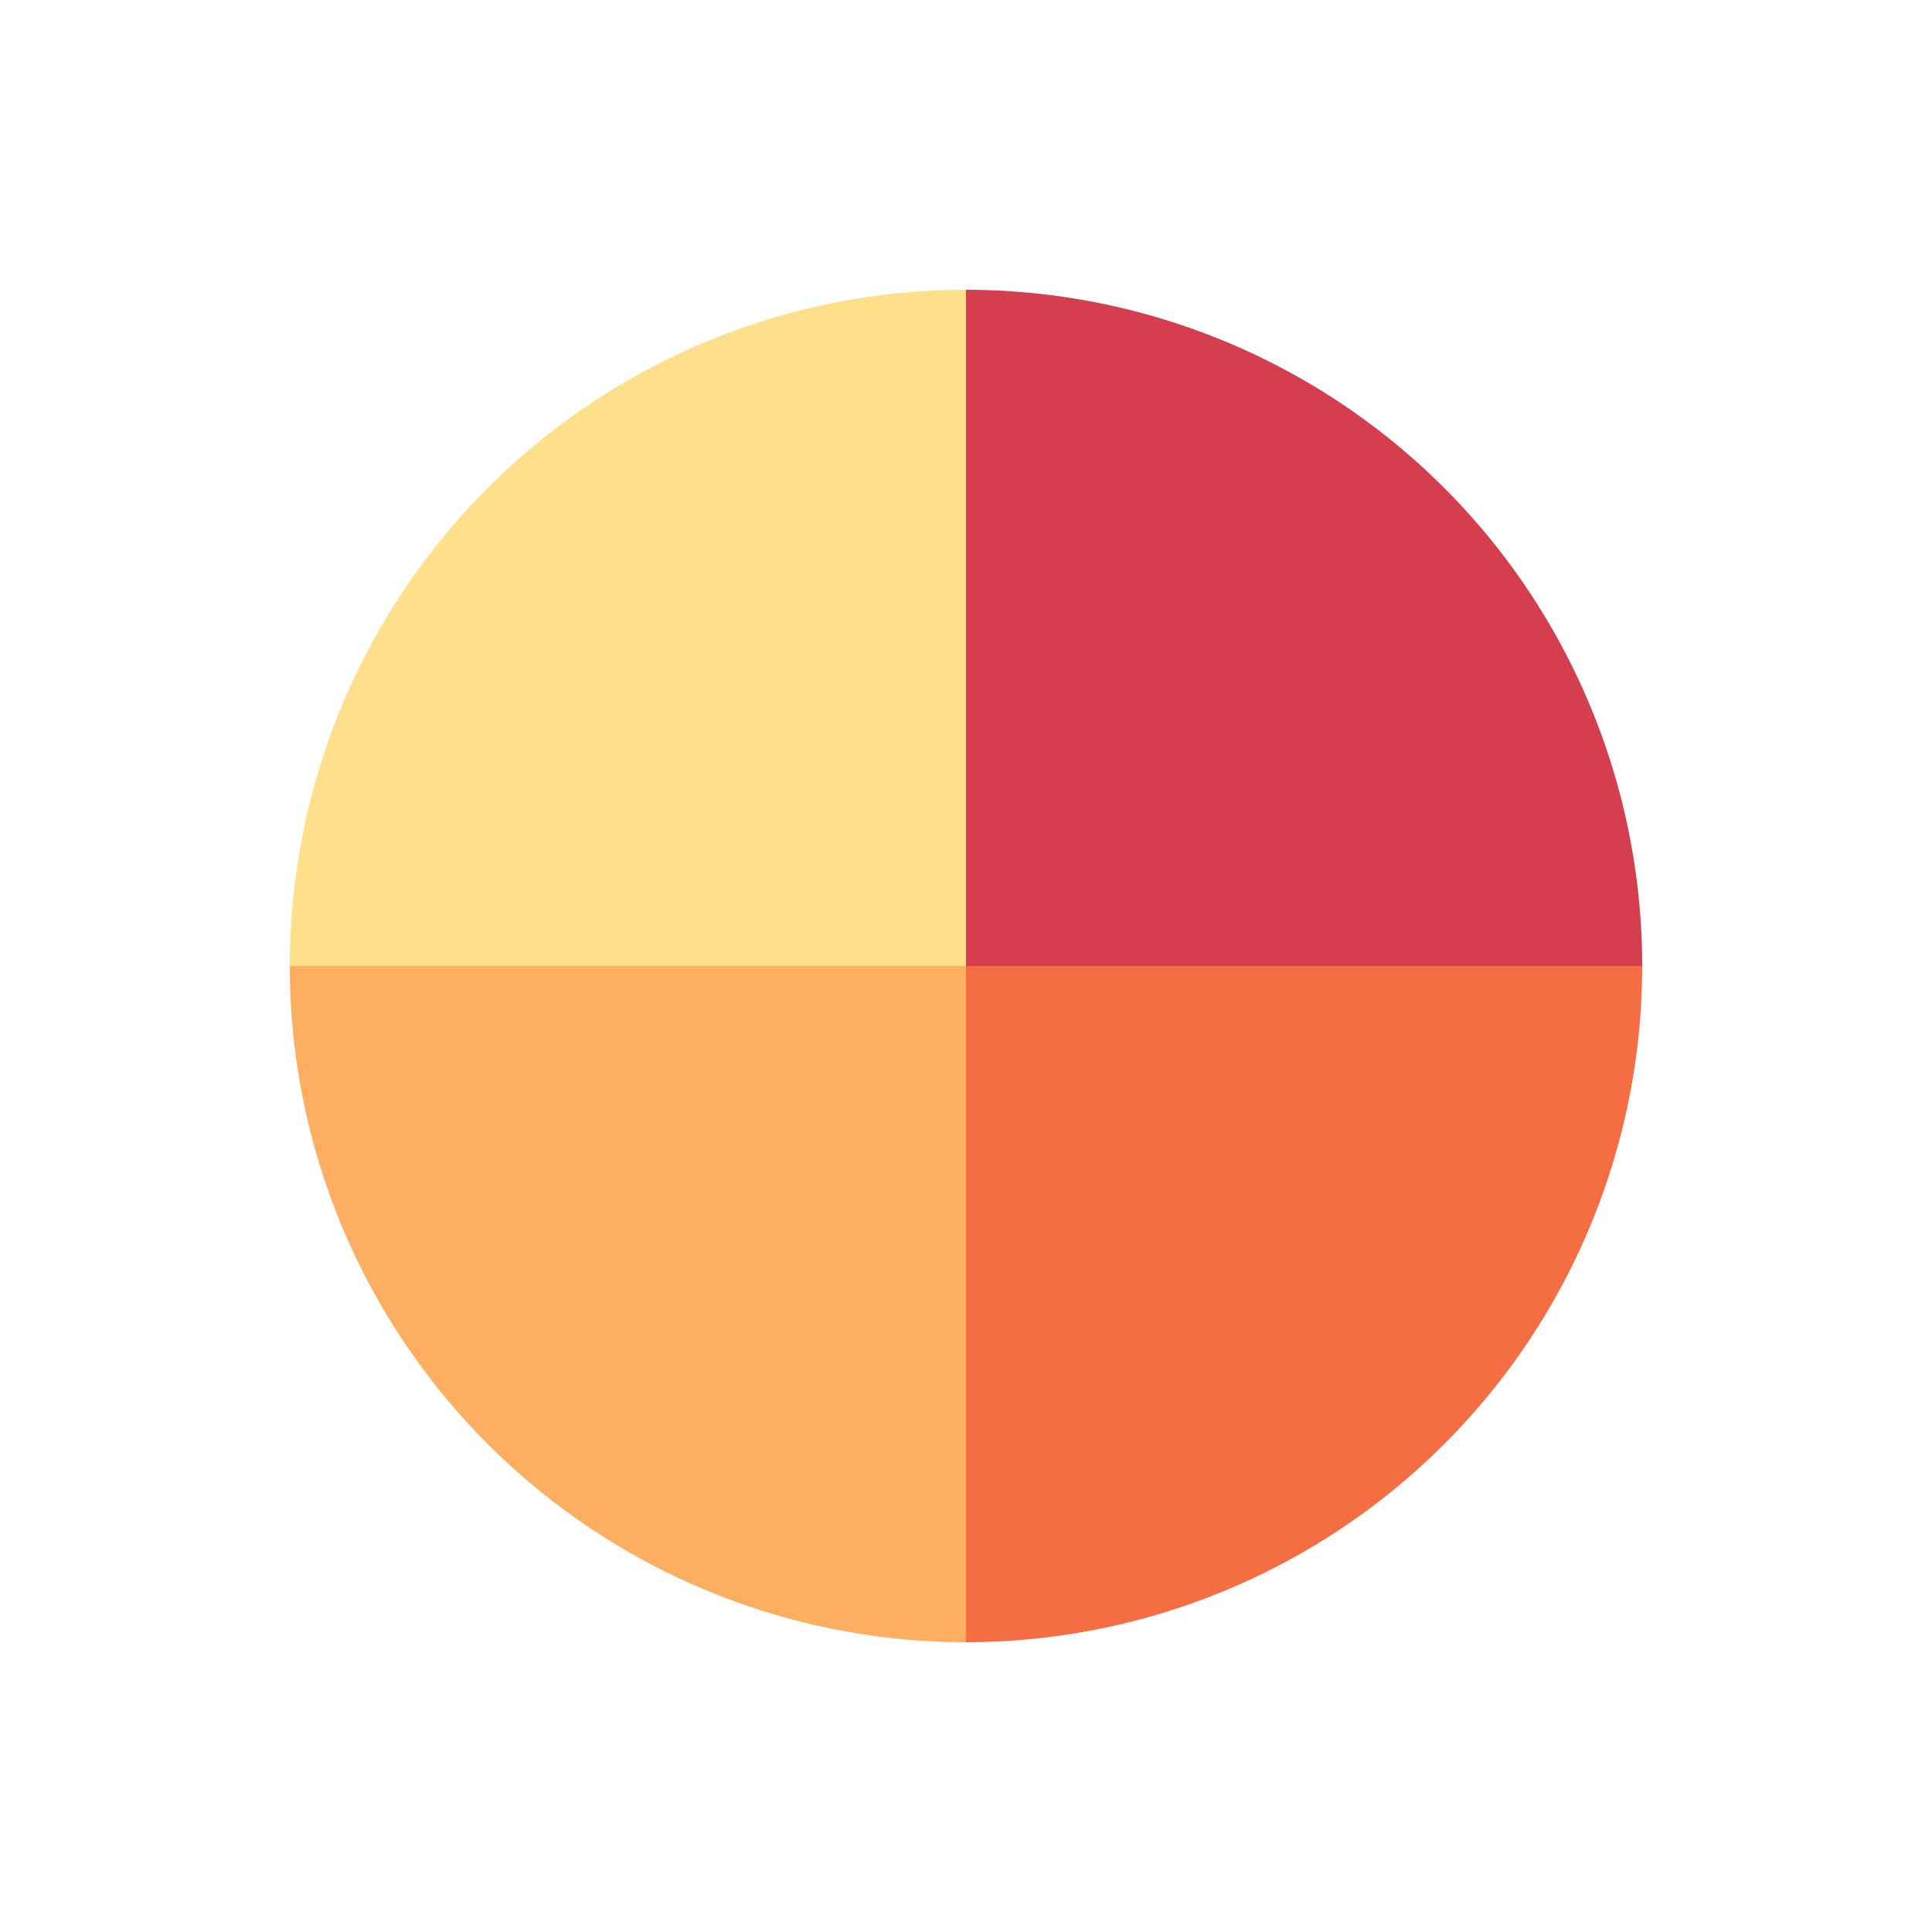
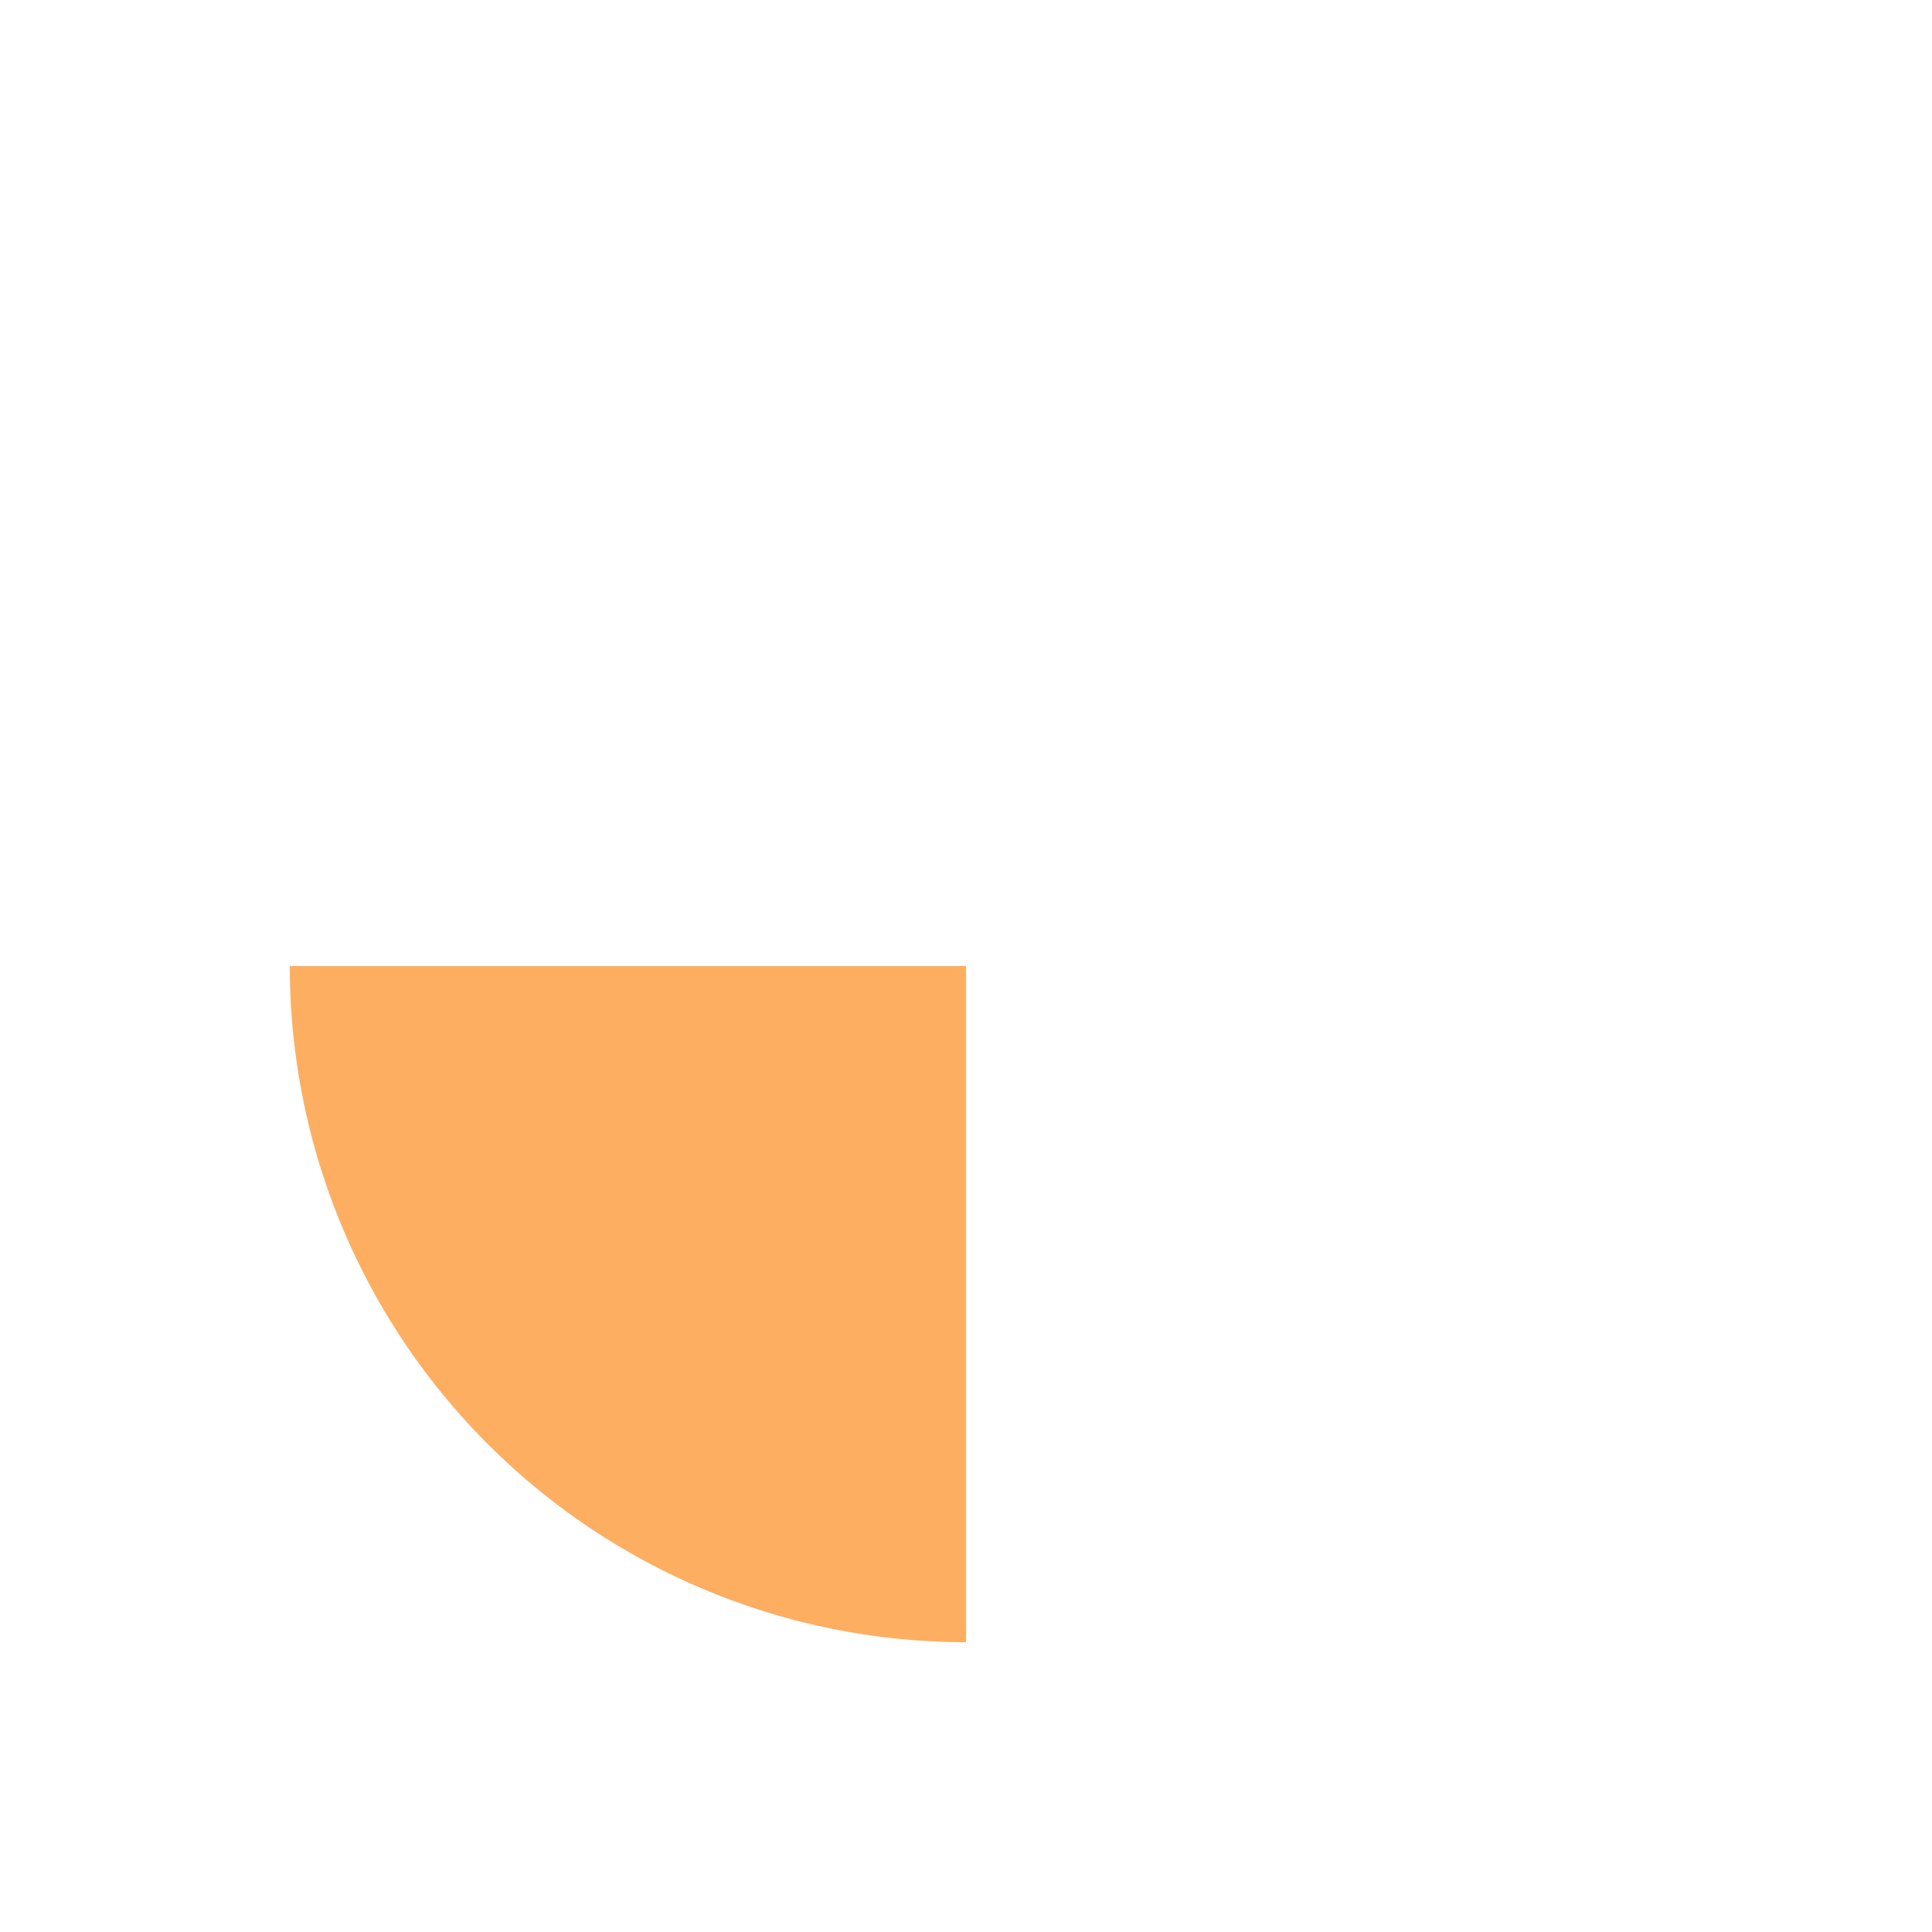
<svg xmlns="http://www.w3.org/2000/svg" viewBox="0 0 100 100" preserveAspectRatio="xMidYMid" width="154" height="154" style="shape-rendering: auto; display: block; background: rgba(255, 255, 255, 0);">
  <g>
    <g transform="translate(50 50)">
      <g transform="scale(0.7)">
        <g transform="translate(-50 -50)">
          <g>
            <animateTransform dur="1.667s" keyTimes="0;1" values="0 50 50;360 50 50" repeatCount="indefinite" type="rotate" attributeName="transform" />
-             <path d="M50 50L50 0A50 50 0 0 1 100 50Z" fill="#d53e4f" fill-opacity="1" />
          </g>
          <g>
            <animateTransform dur="2.222s" keyTimes="0;1" values="0 50 50;360 50 50" repeatCount="indefinite" type="rotate" attributeName="transform" />
-             <path transform="rotate(90 50 50)" d="M50 50L50 0A50 50 0 0 1 100 50Z" fill="#f46d43" fill-opacity="1" />
          </g>
          <g>
            <animateTransform dur="3.333s" keyTimes="0;1" values="0 50 50;360 50 50" repeatCount="indefinite" type="rotate" attributeName="transform" />
            <path transform="rotate(180 50 50)" d="M50 50L50 0A50 50 0 0 1 100 50Z" fill="#fdae61" fill-opacity="1" />
          </g>
          <g>
            <animateTransform dur="6.667s" keyTimes="0;1" values="0 50 50;360 50 50" repeatCount="indefinite" type="rotate" attributeName="transform" />
-             <path transform="rotate(270 50 50)" d="M50 50L50 0A50 50 0 0 1 100 50Z" fill="#fee08b" fill-opacity="1" />
          </g>
        </g>
      </g>
    </g>
    <g />
  </g>
</svg>